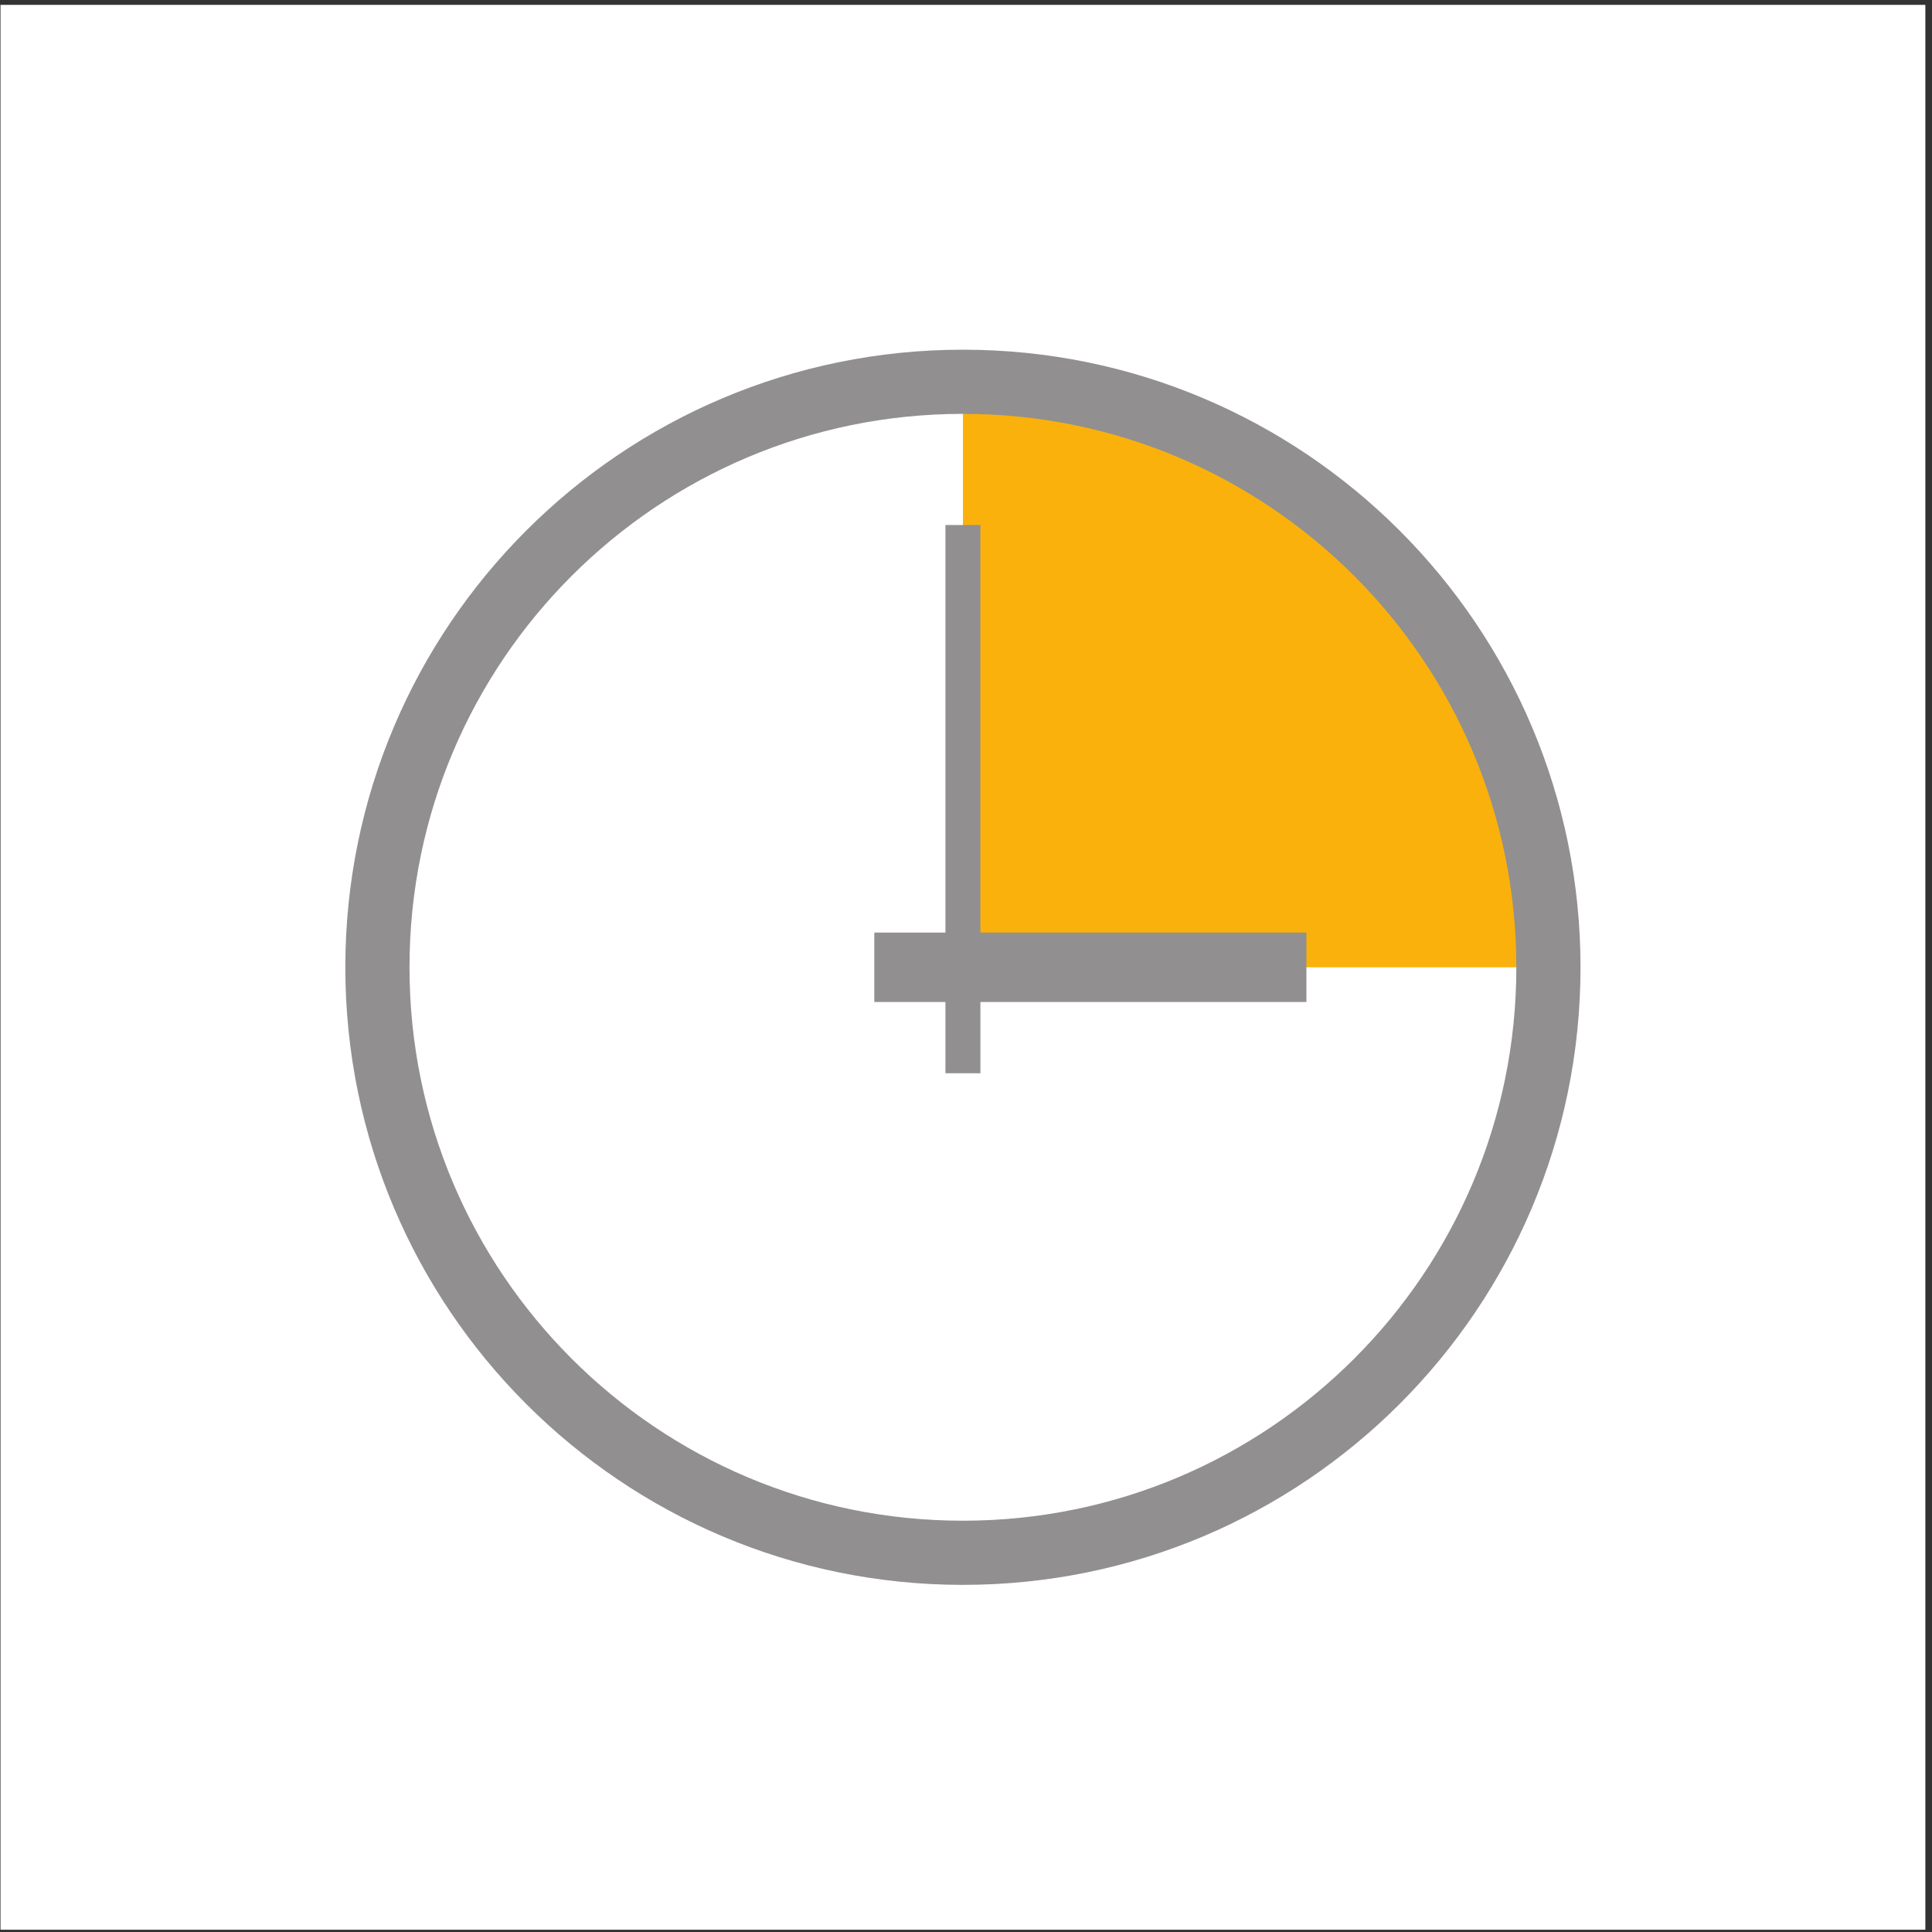
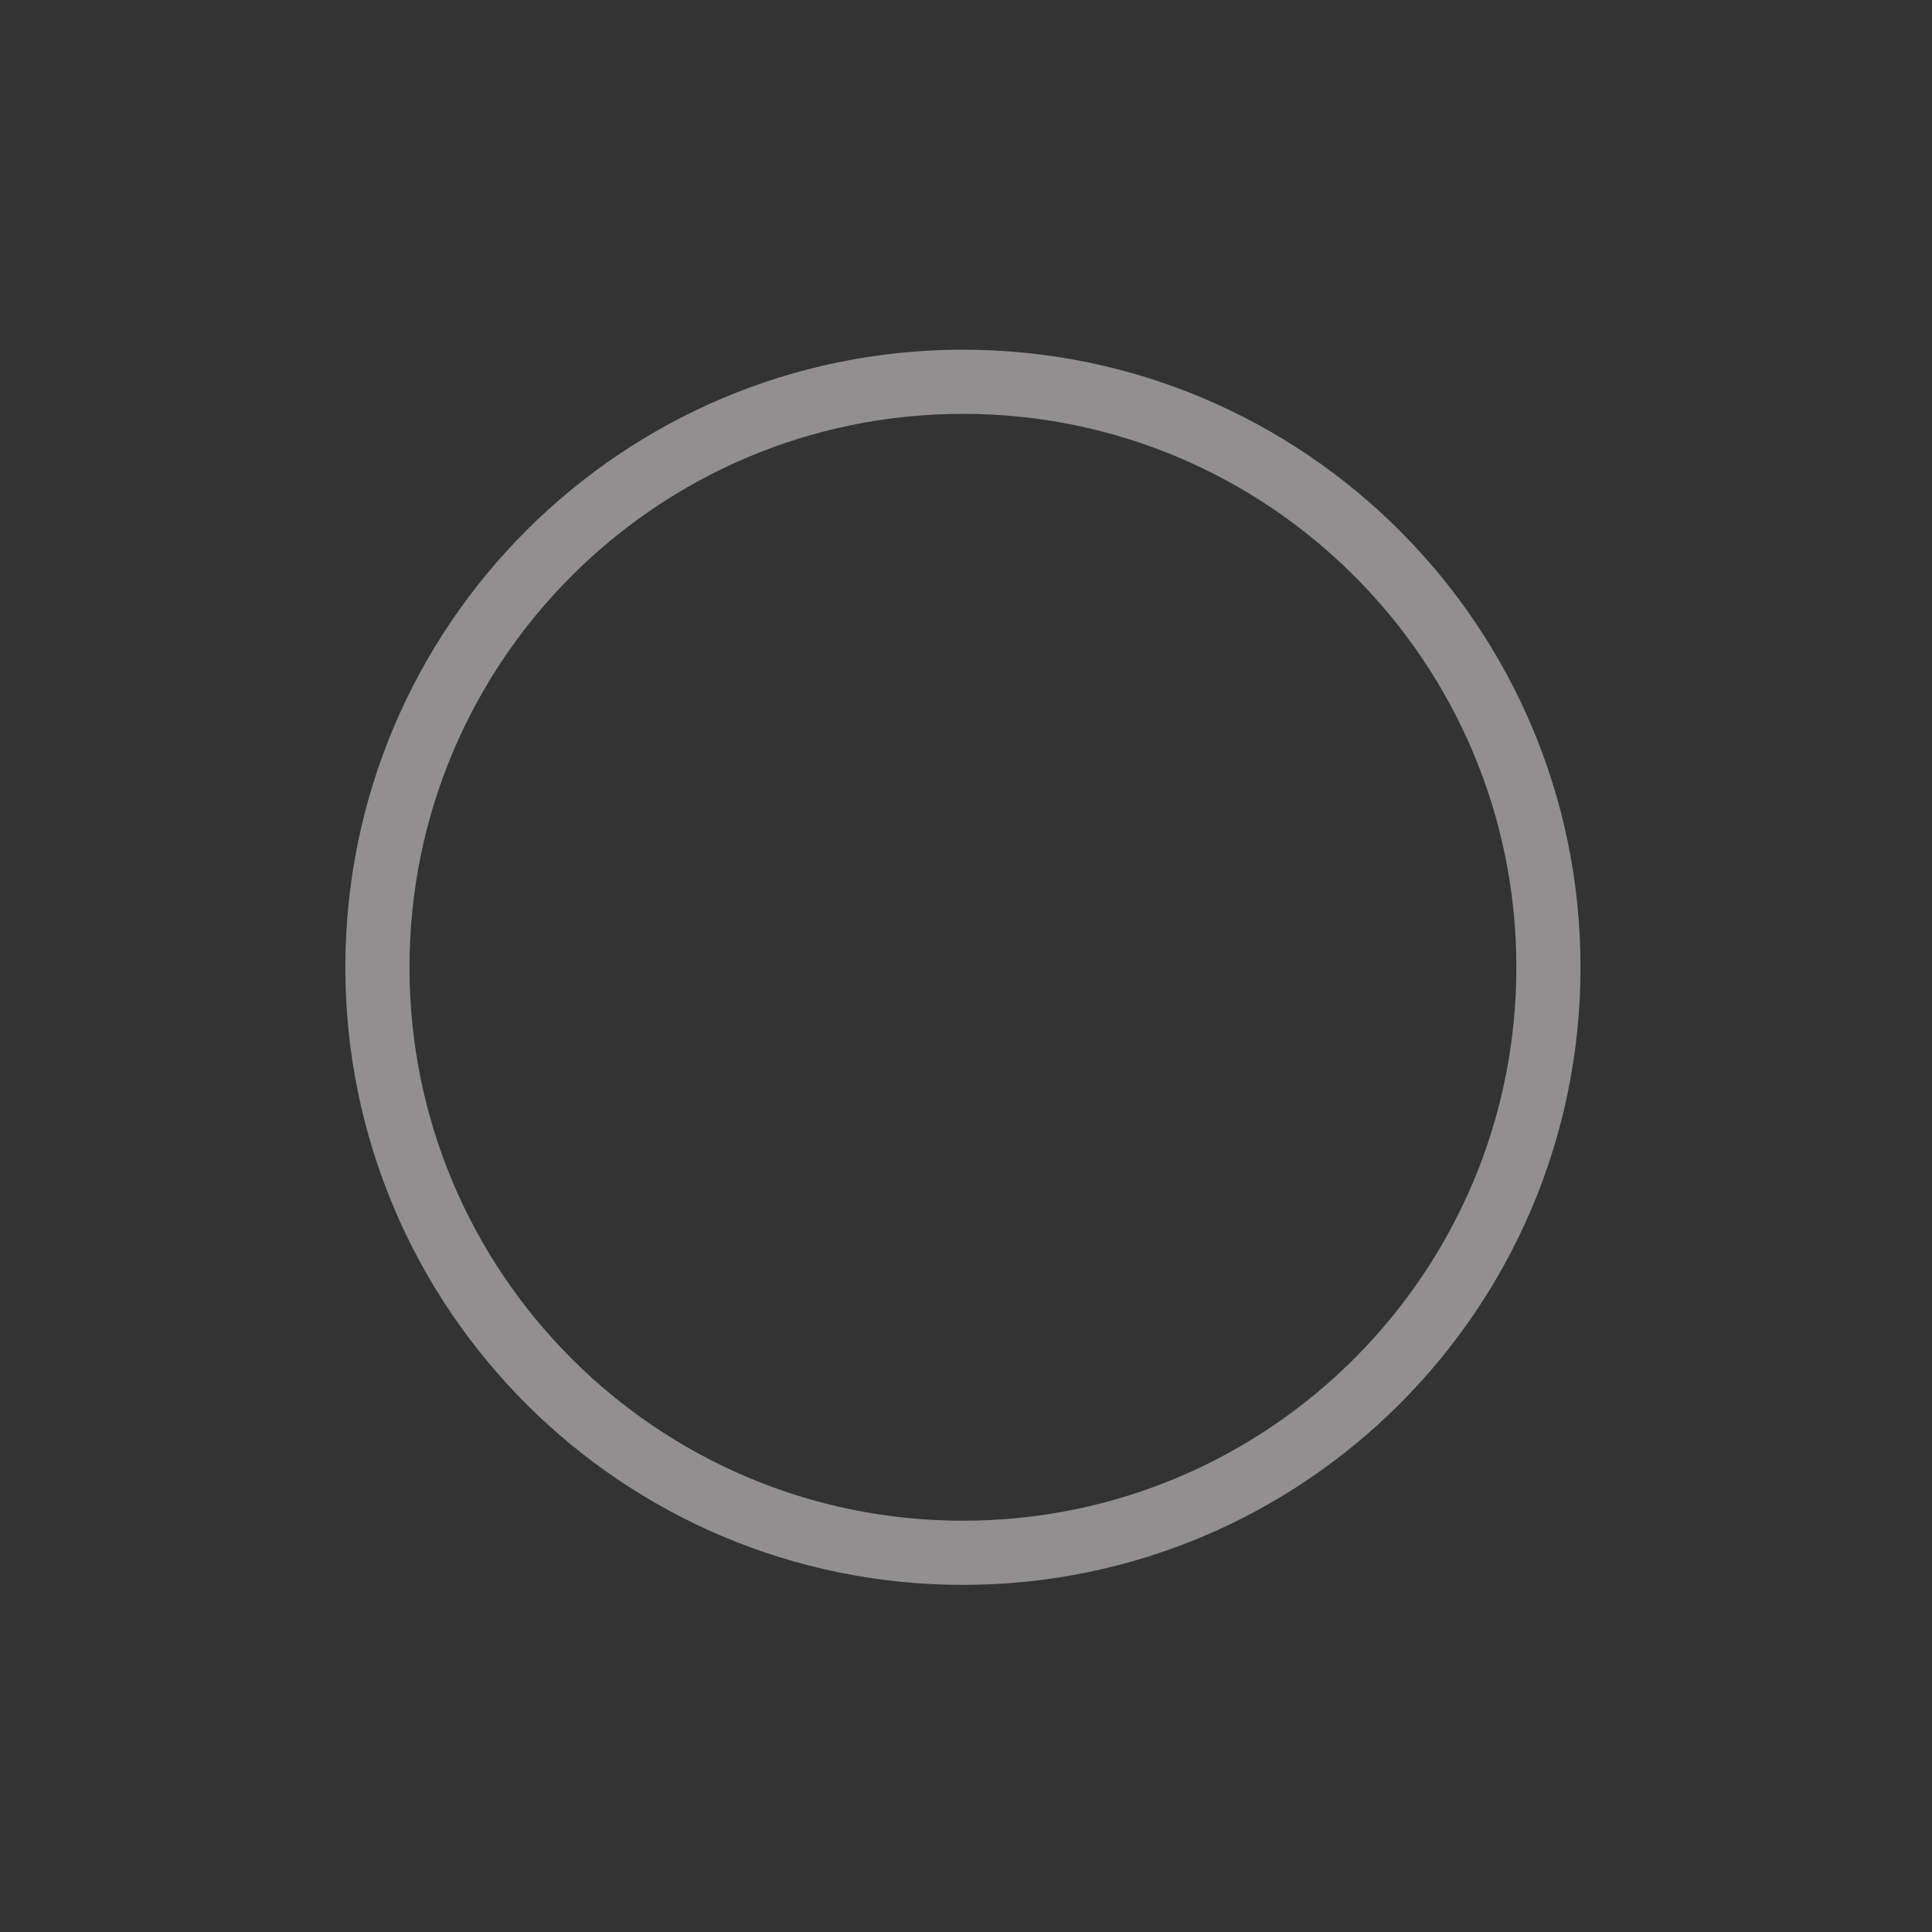
<svg xmlns="http://www.w3.org/2000/svg" viewBox="0 0 341.333 341.333" height="341.333" width="341.333" xml:space="preserve" id="svg2" version="1.1">
  <rect x="0" y="0" width="341.333" height="341.333" fill="#333333" stroke="none" />
  <defs id="defs6" />
  <g transform="matrix(1.333,0,0,-1.333,0,341.333)" id="g10">
    <g transform="scale(0.1)" id="g12">
-       <path id="path14" style="fill:#ffffff;fill-opacity:1;fill-rule:evenodd;stroke:none" d="M 2551.83,2554.2 V 3.02 H 0.648 V 2554.2 H 2551.83" />
-       <path id="path16" style="fill:#fab10b;fill-opacity:1;fill-rule:evenodd;stroke:none" d="m 1276.24,1278.61 v 776.02 c 428.58,0 776.02,-347.43 776.02,-776.02 h -776.02" />
      <path id="path18" style="fill:none;stroke:#918f90;stroke-width:85.039;stroke-linecap:butt;stroke-linejoin:miter;stroke-miterlimit:22.926;stroke-dasharray:none;stroke-opacity:1" d="m 1276.24,2054.63 c 428.58,0 776.02,-347.43 776.02,-776.02 0,-428.583 -347.44,-776.016 -776.02,-776.016 -428.584,0 -776.021,347.433 -776.021,776.016 0,428.59 347.437,776.02 776.021,776.02 z" />
-       <path id="path20" style="fill:#918f90;fill-opacity:1;fill-rule:evenodd;stroke:none" d="m 1253.07,1864.79 h 46.33 v -726.62 h -46.33 v 726.62" />
-       <path id="path22" style="fill:#918f90;fill-opacity:1;fill-rule:evenodd;stroke:none" d="m 1158.8,1324.63 h 572.69 V 1232.6 H 1158.8 v 92.03" />
    </g>
  </g>
</svg>